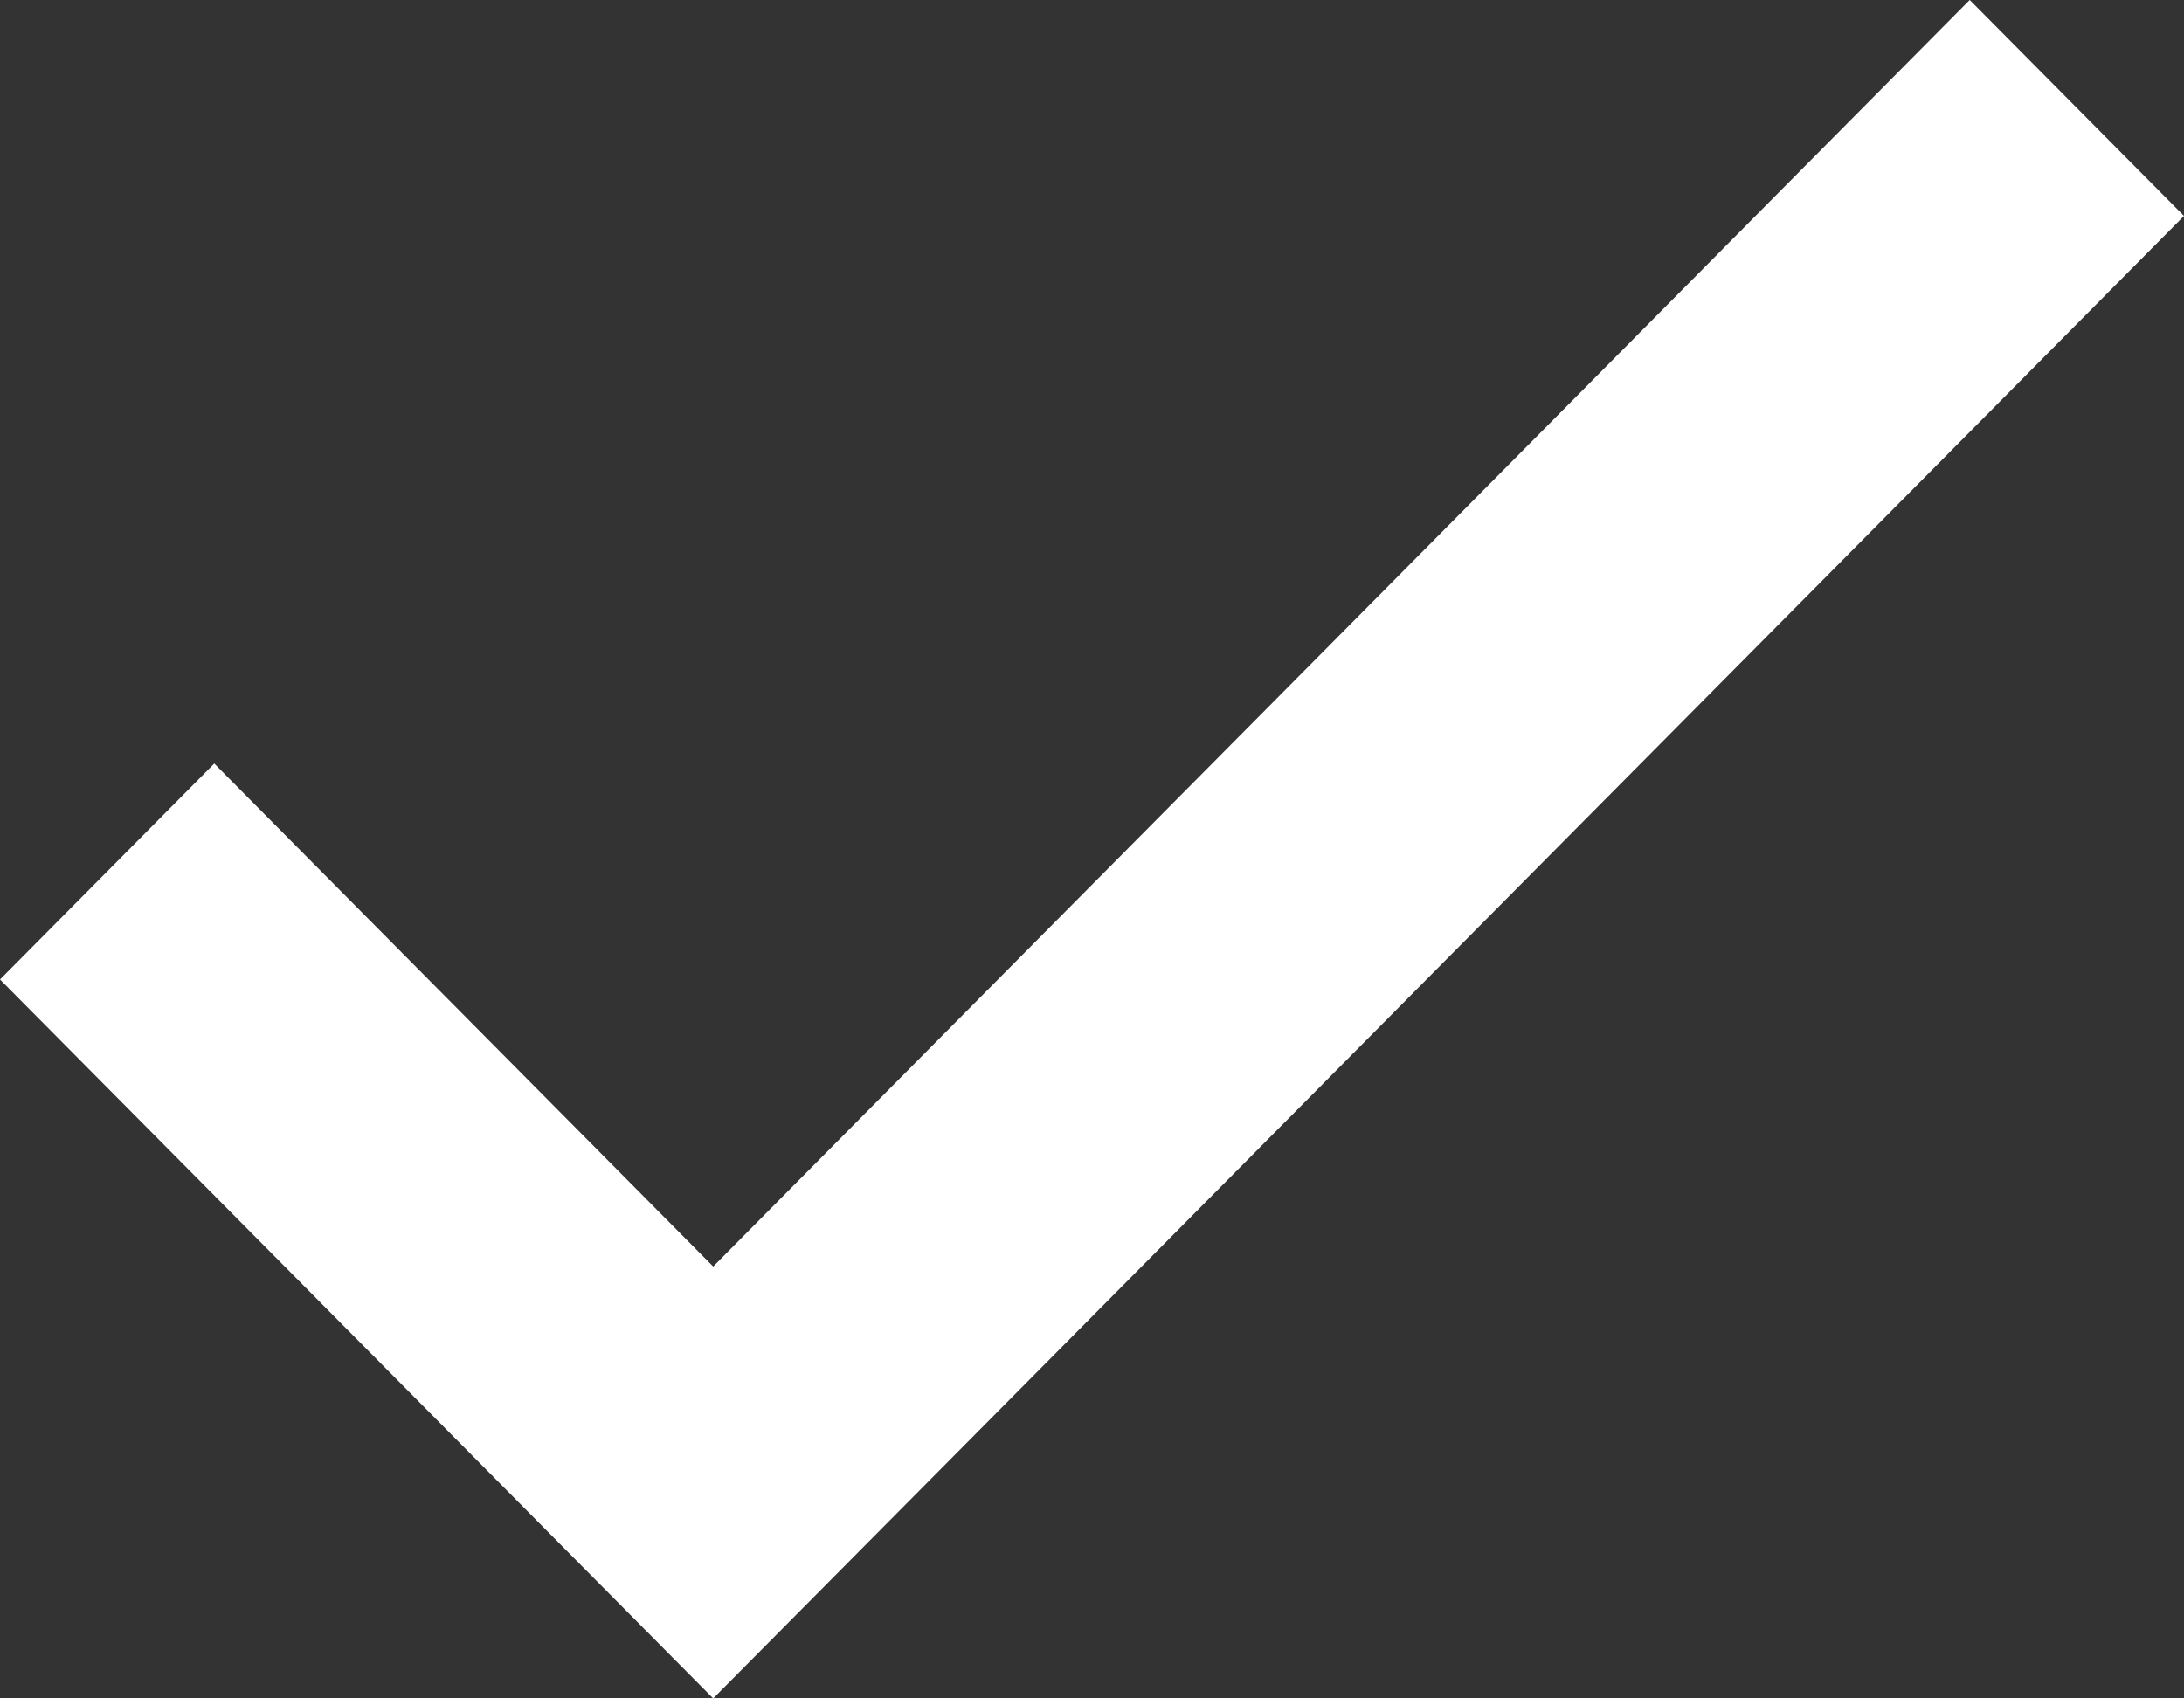
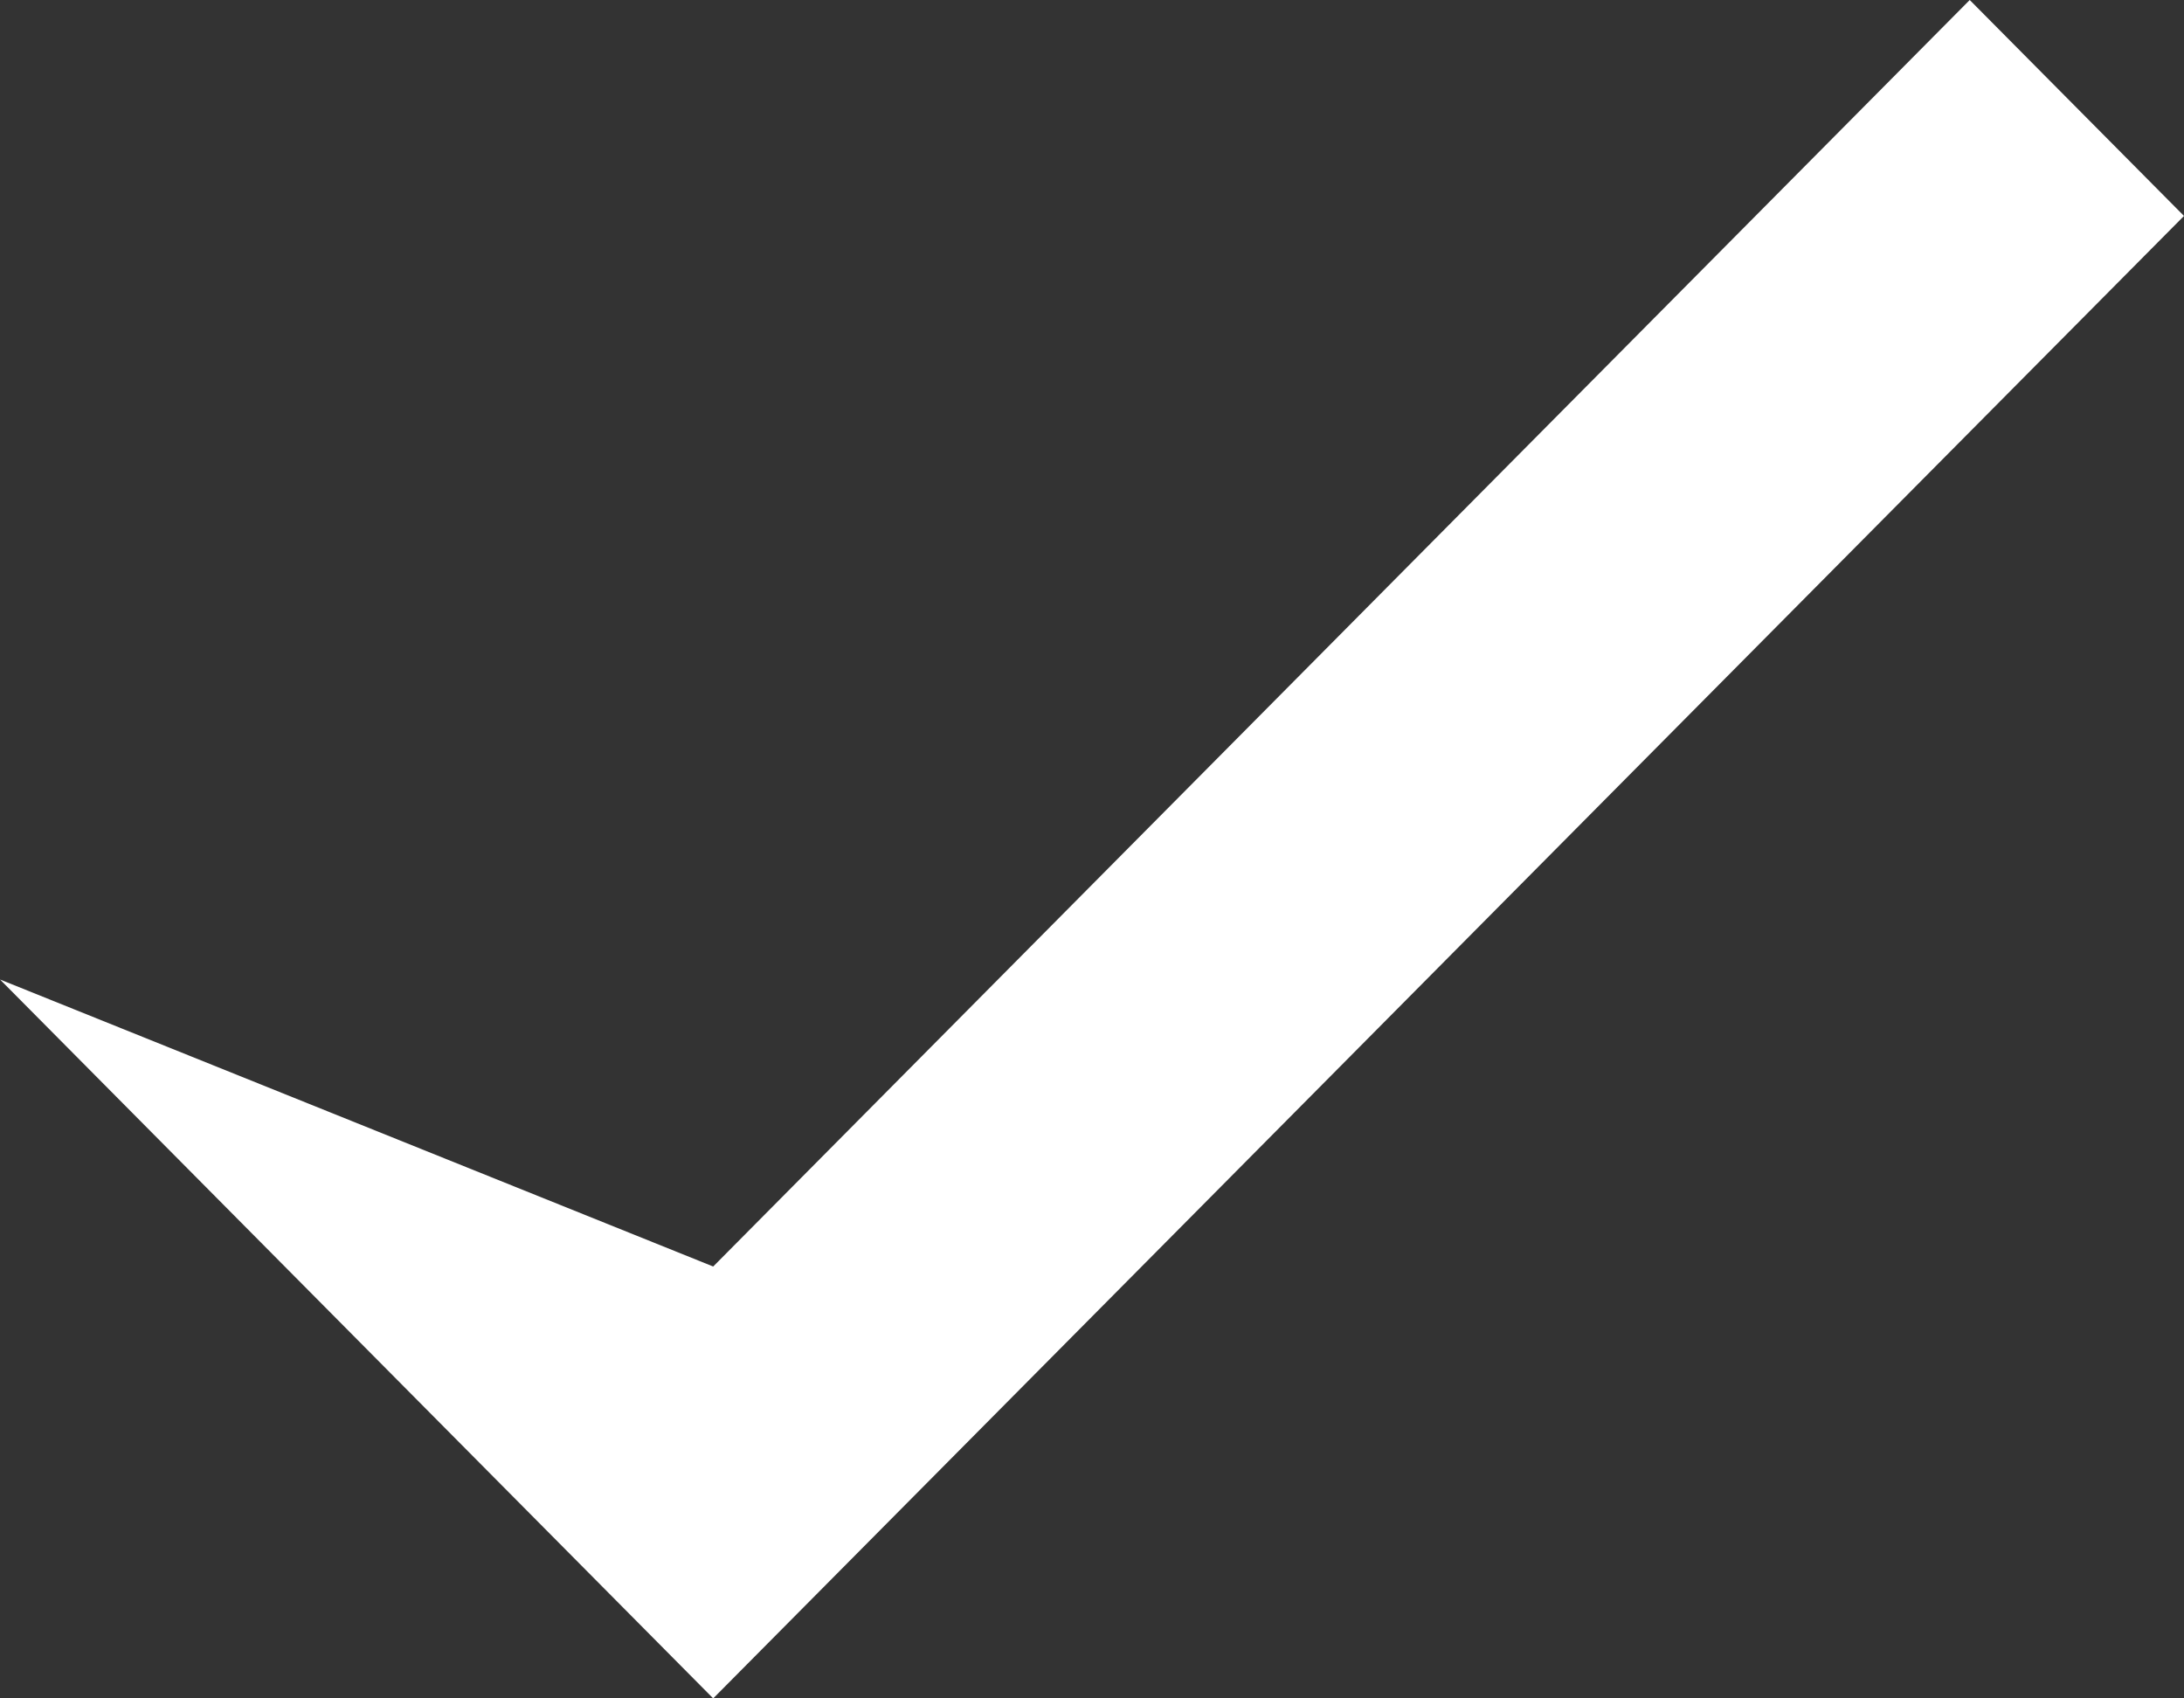
<svg xmlns="http://www.w3.org/2000/svg" width="18" height="14" viewBox="0 0 18 14" fill="none">
  <rect x="0" y="0" width="18" height="14" fill="#333333" stroke="none" />
-   <path d="M5.878 10.44L1.766 6.294L0 8.074L5.878 14L18 1.78L16.234 0L5.878 10.44Z" fill="white" />
+   <path d="M5.878 10.44L0 8.074L5.878 14L18 1.78L16.234 0L5.878 10.44Z" fill="white" />
</svg>